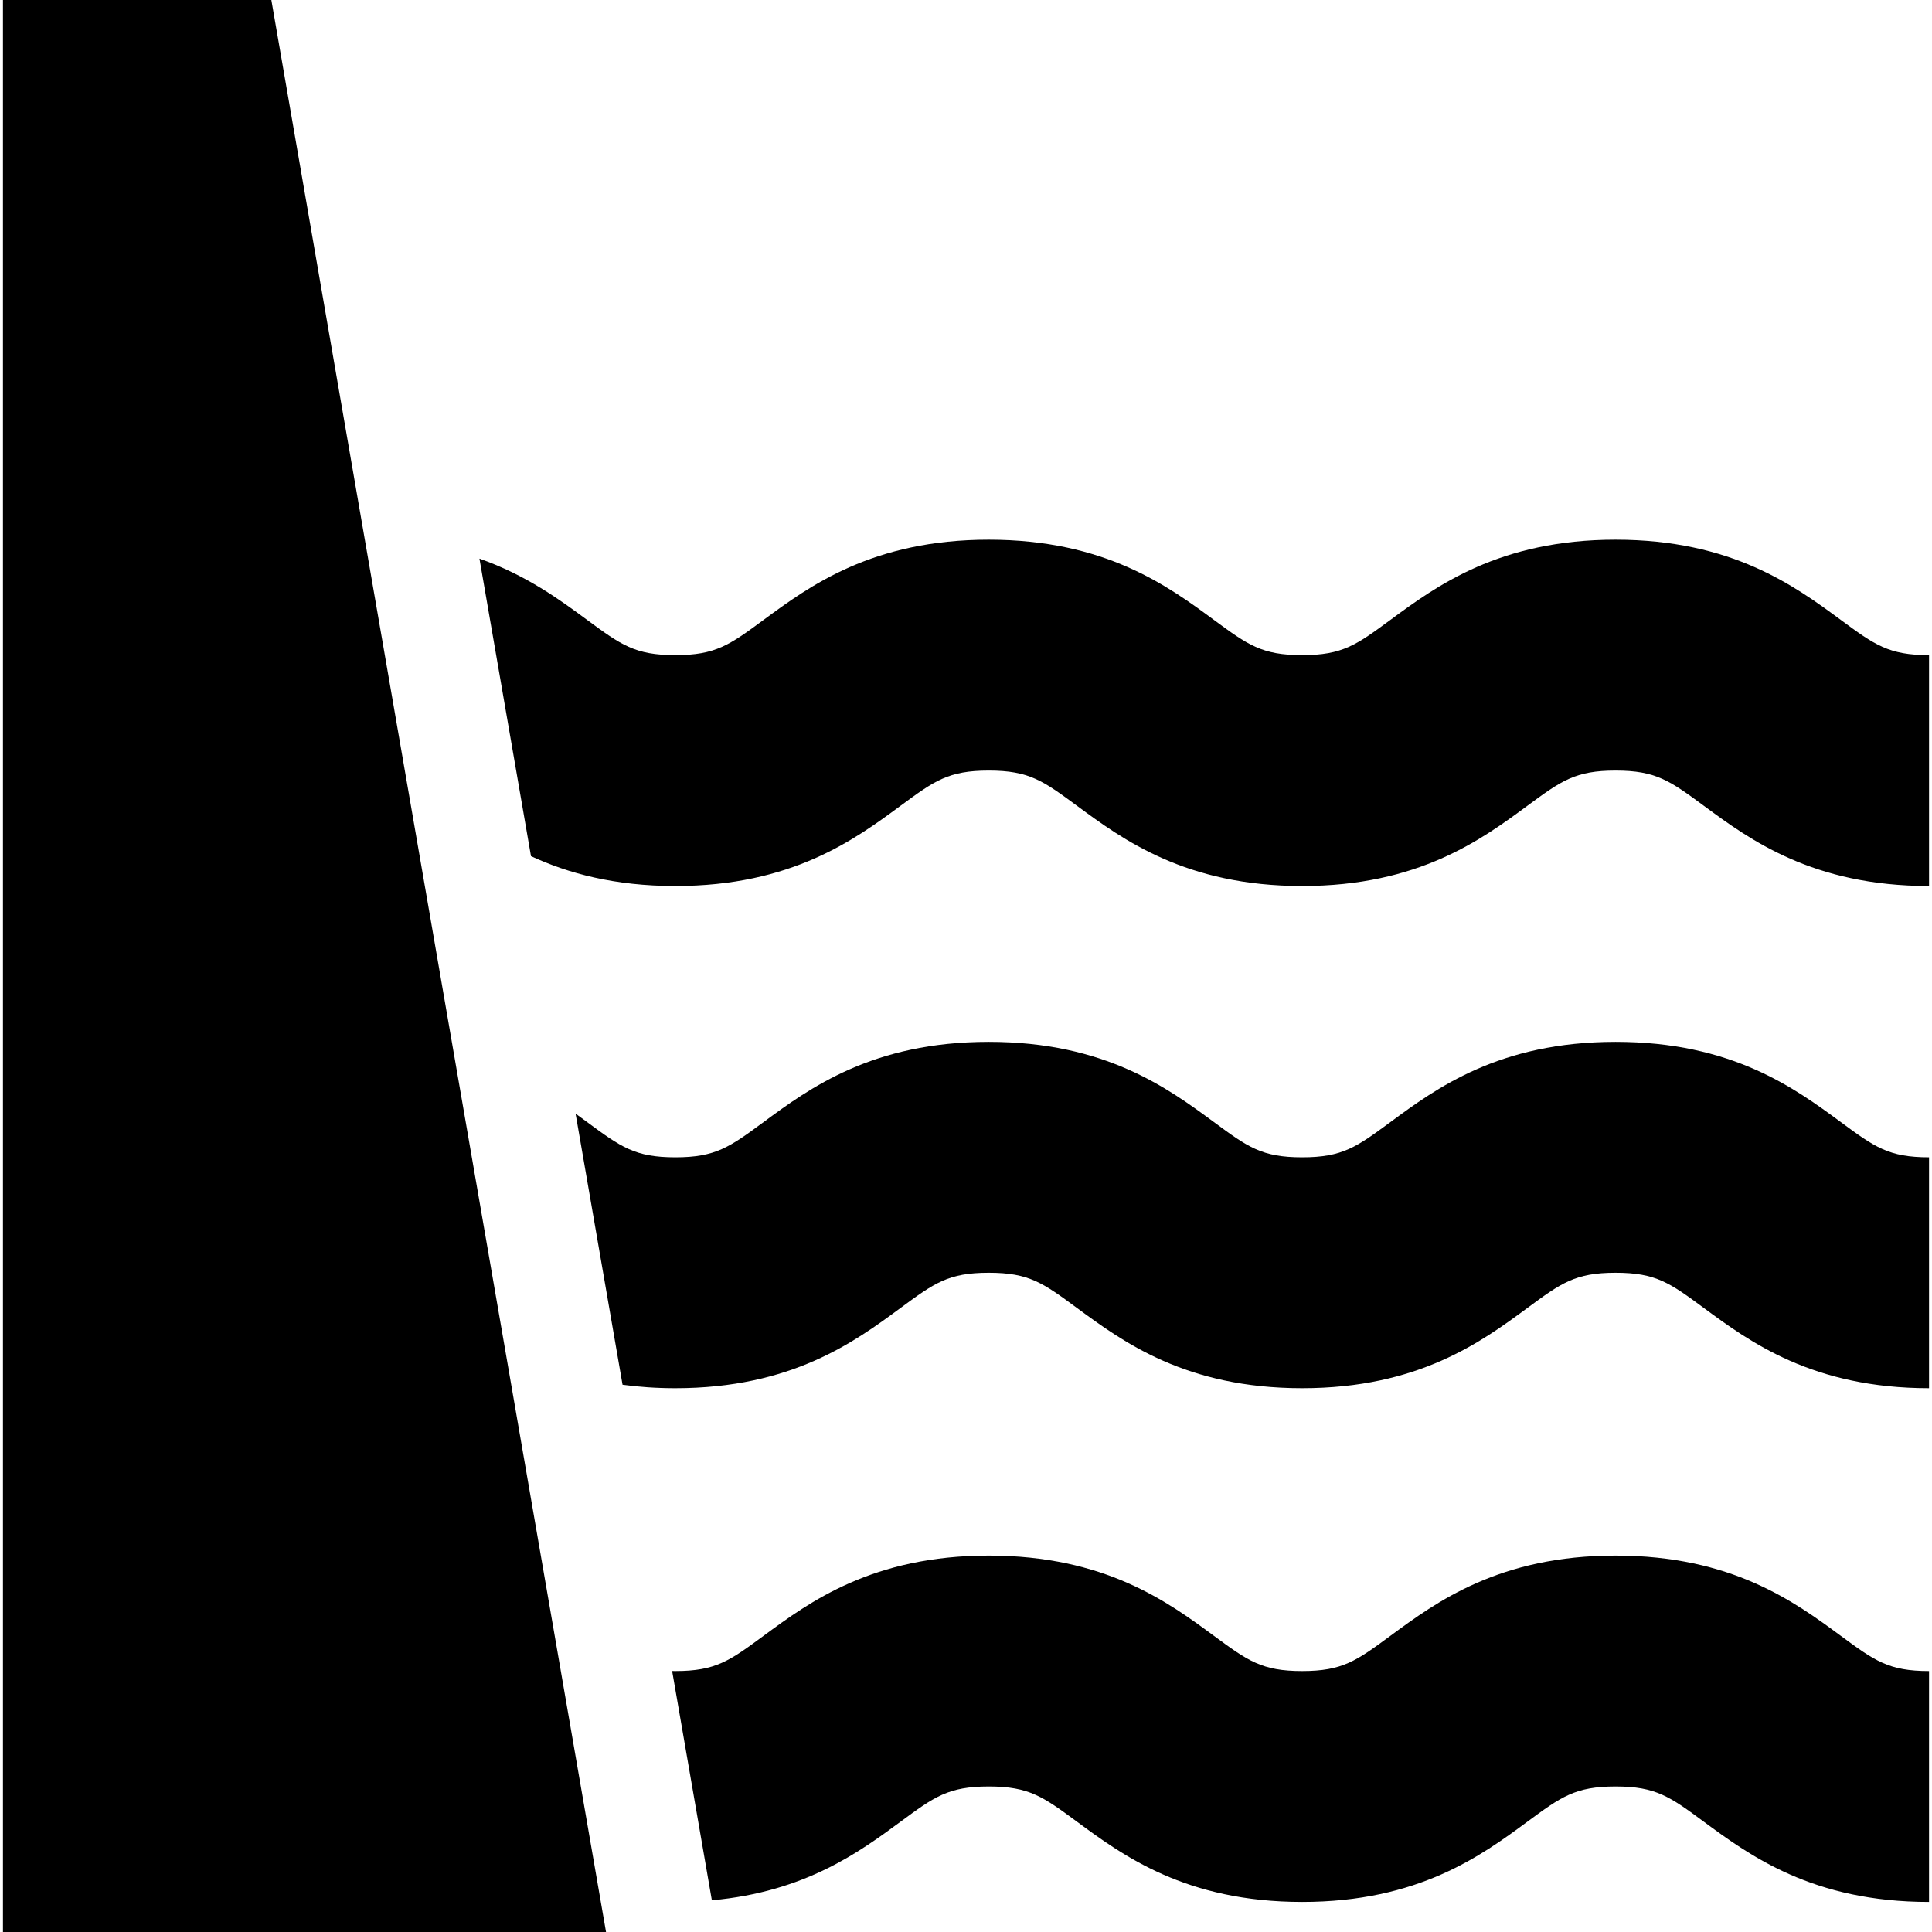
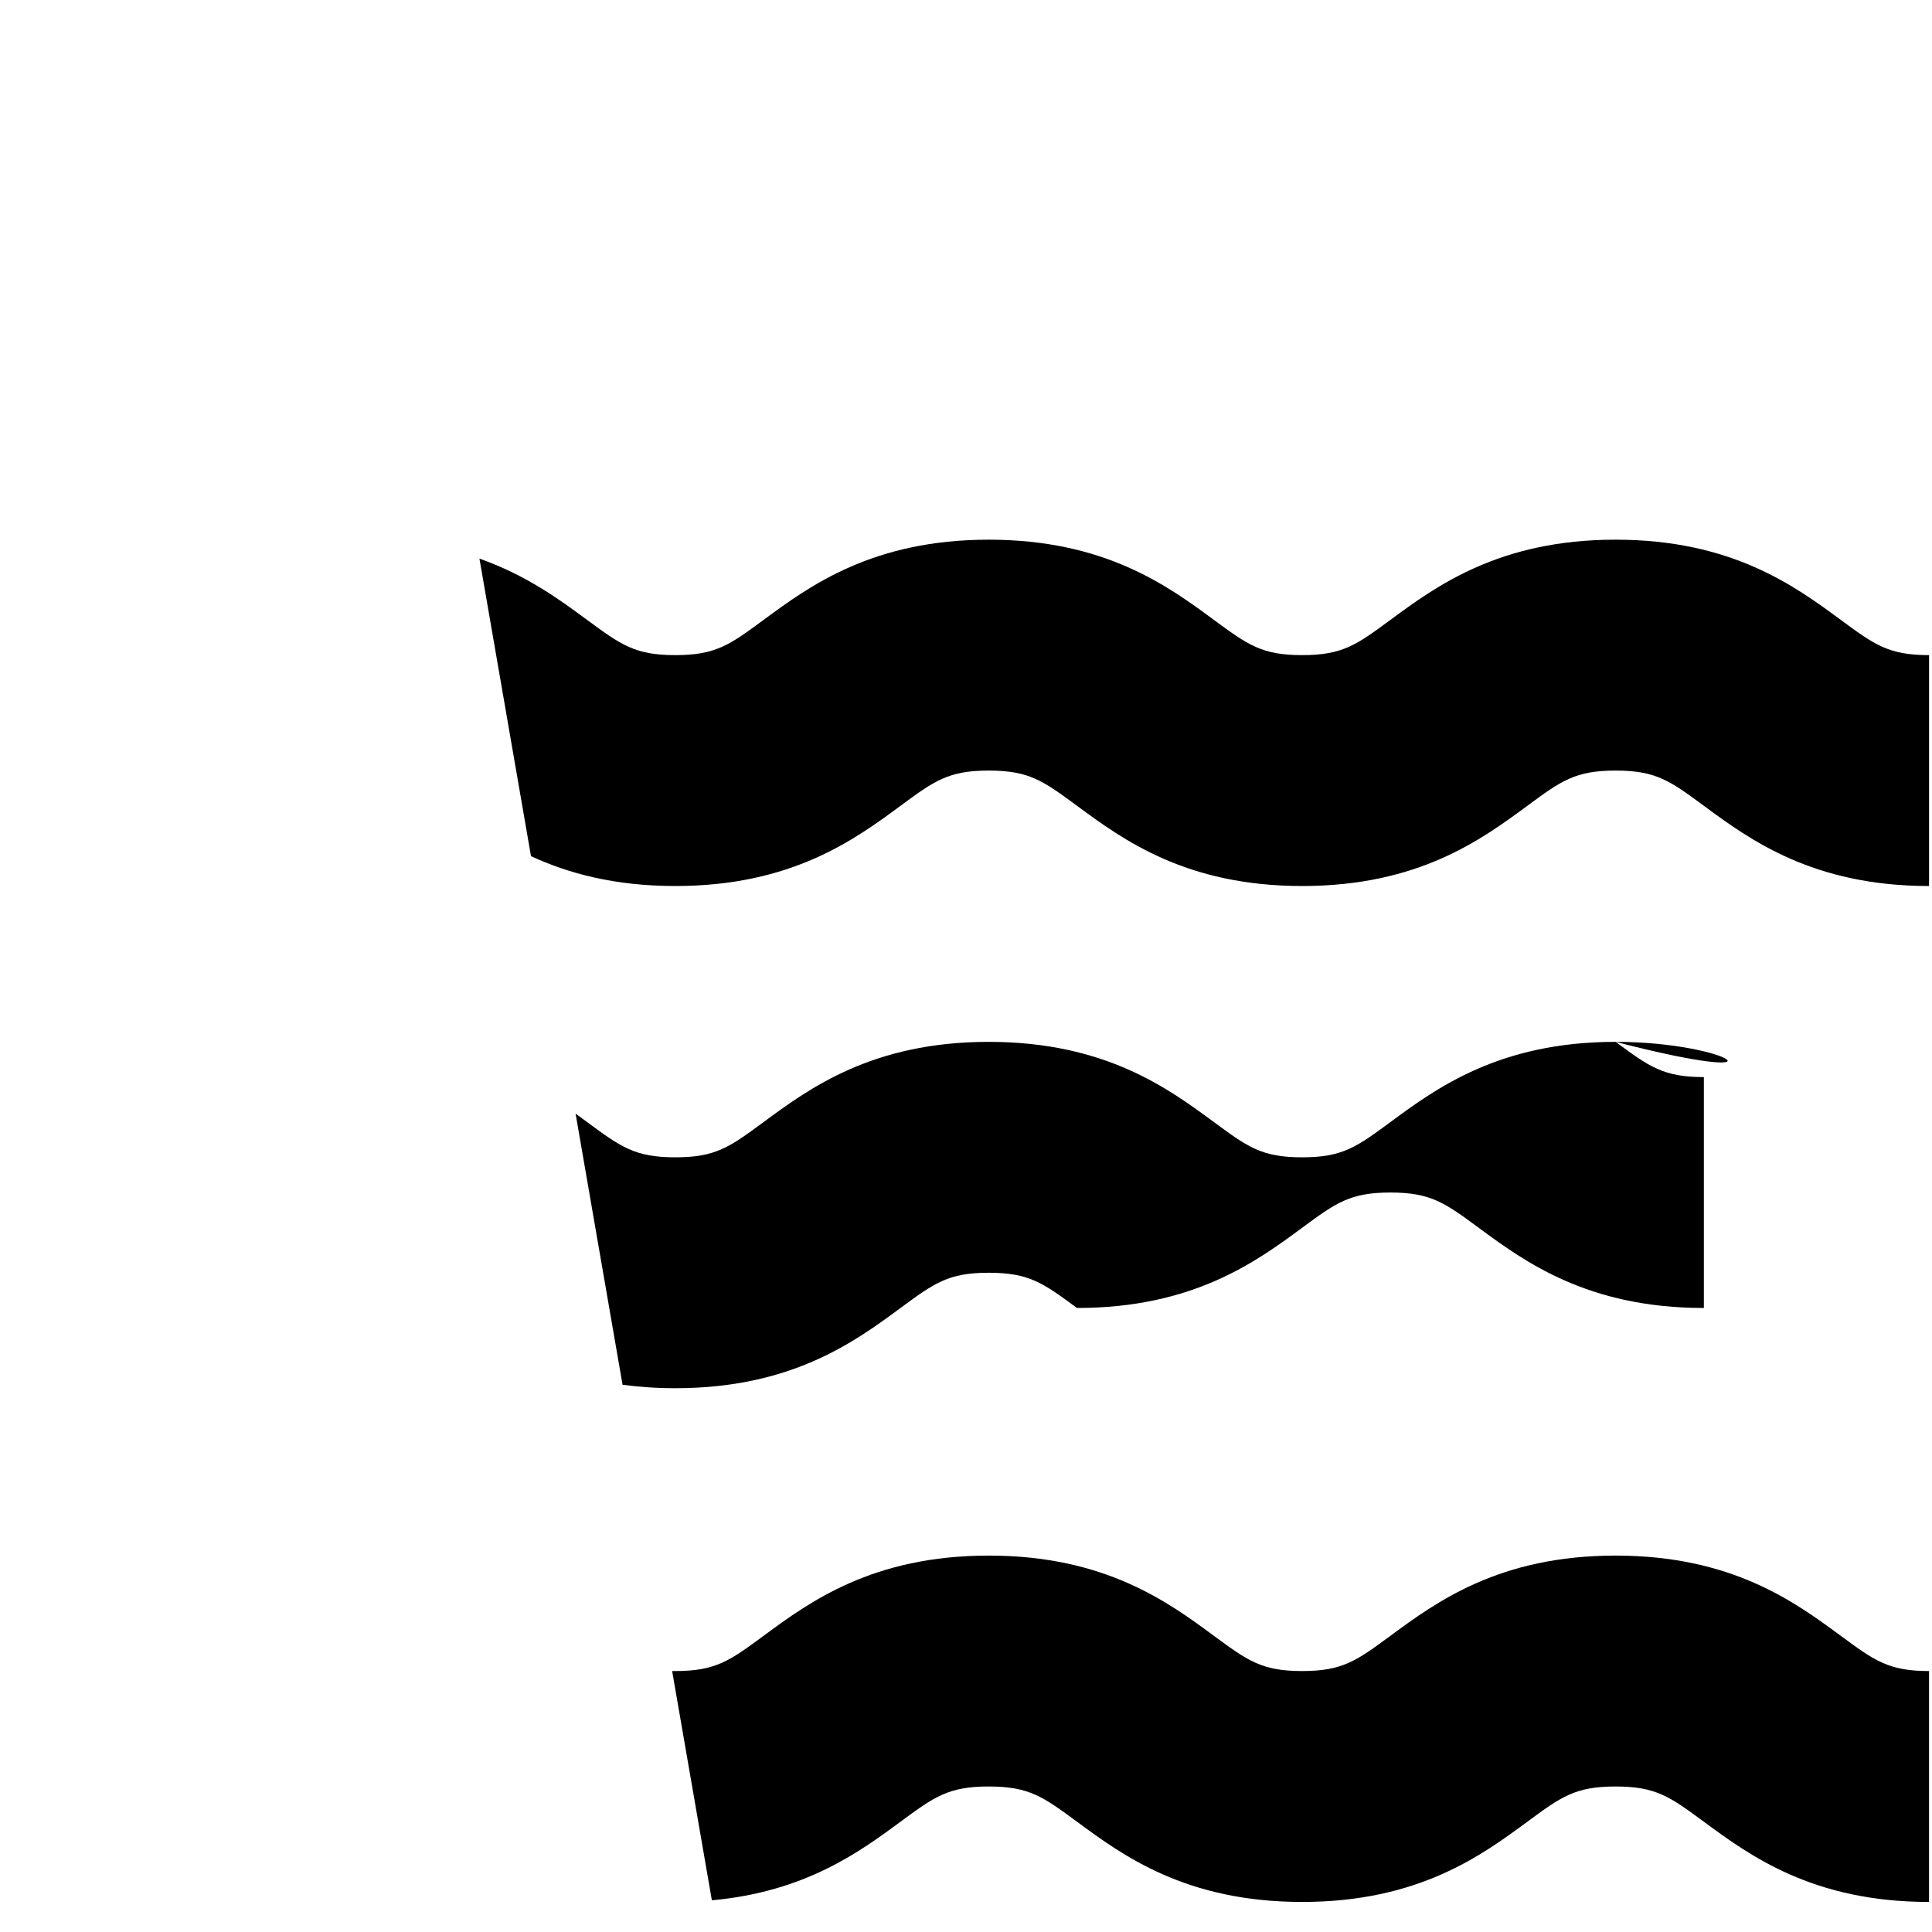
<svg xmlns="http://www.w3.org/2000/svg" fill="#000000" version="1.1" id="Capa_1" width="800px" height="800px" viewBox="0 0 443.842 443.842" xml:space="preserve">
  <g>
    <g>
-       <polygon points="0.678,0 0.678,443.842 139.225,443.842 62.338,0   " />
      <path d="M422.888,142.41c-10.559-7.777-25.018-18.429-51.733-18.429c-26.717,0-41.177,10.651-51.734,18.429    c-7.771,5.724-10.986,8.093-20.274,8.093c-9.284,0-12.5-2.369-20.269-8.092c-10.559-7.777-25.016-18.43-51.73-18.43    c-26.714,0-41.174,10.651-51.73,18.429c-7.769,5.724-10.984,8.093-20.27,8.093c-9.284,0-12.5-2.369-20.268-8.092    c-6.279-4.625-13.939-10.268-24.736-14.081l11.841,68.356c8.48,3.919,19.129,6.859,33.163,6.859    c26.715,0,41.174-10.65,51.732-18.43c7.768-5.724,10.984-8.092,20.269-8.092c9.287,0,12.502,2.368,20.27,8.092    c10.559,7.779,25.018,18.43,51.73,18.43c26.717,0,41.177-10.65,51.734-18.43c7.771-5.724,10.986-8.092,20.274-8.092    c9.289,0,12.504,2.368,20.273,8.092c10.56,7.779,25.019,18.43,51.734,18.43v-53.043    C433.875,150.503,430.658,148.134,422.888,142.41z" />
-       <path d="M371.154,239.348c-26.717,0-41.177,10.651-51.734,18.43c-7.771,5.725-10.986,8.094-20.274,8.094    c-9.284,0-12.5-2.369-20.269-8.092c-10.558-7.778-25.017-18.432-51.731-18.432c-26.713,0-41.173,10.651-51.729,18.43    c-7.769,5.725-10.984,8.094-20.27,8.094c-9.284,0-12.5-2.369-20.268-8.092c-0.854-0.629-1.737-1.279-2.648-1.939l10.789,62.277    c3.742,0.51,7.77,0.797,12.127,0.797c26.715,0,41.174-10.65,51.732-18.43c7.768-5.725,10.984-8.094,20.27-8.094    c9.285,0,12.5,2.369,20.269,8.094c10.558,7.778,25.017,18.43,51.73,18.43c26.717,0,41.177-10.65,51.734-18.43    c7.771-5.725,10.986-8.094,20.274-8.094c9.289,0,12.504,2.369,20.273,8.094c10.56,7.778,25.019,18.43,51.734,18.43v-53.043    c-9.289,0-12.505-2.369-20.274-8.094C412.33,249.999,397.871,239.348,371.154,239.348z" />
+       <path d="M371.154,239.348c-26.717,0-41.177,10.651-51.734,18.43c-7.771,5.725-10.986,8.094-20.274,8.094    c-9.284,0-12.5-2.369-20.269-8.092c-10.558-7.778-25.017-18.432-51.731-18.432c-26.713,0-41.173,10.651-51.729,18.43    c-7.769,5.725-10.984,8.094-20.27,8.094c-9.284,0-12.5-2.369-20.268-8.092c-0.854-0.629-1.737-1.279-2.648-1.939l10.789,62.277    c3.742,0.51,7.77,0.797,12.127,0.797c26.715,0,41.174-10.65,51.732-18.43c7.768-5.725,10.984-8.094,20.27-8.094    c9.285,0,12.5,2.369,20.269,8.094c26.717,0,41.177-10.65,51.734-18.43    c7.771-5.725,10.986-8.094,20.274-8.094c9.289,0,12.504,2.369,20.273,8.094c10.56,7.778,25.019,18.43,51.734,18.43v-53.043    c-9.289,0-12.505-2.369-20.274-8.094C412.33,249.999,397.871,239.348,371.154,239.348z" />
      <path d="M371.154,357.369c-26.717,0-41.177,10.65-51.734,18.431c-7.771,5.724-10.986,8.092-20.274,8.092    c-9.284,0-12.5-2.368-20.269-8.092c-10.558-7.777-25.017-18.431-51.731-18.431c-26.713,0-41.173,10.65-51.729,18.431    c-7.769,5.724-10.984,8.092-20.27,8.092c-0.255,0-0.49-0.009-0.736-0.012l9.126,52.679c21.457-1.942,33.948-11.132,43.342-18.052    c7.768-5.725,10.984-8.094,20.27-8.094c9.285,0,12.5,2.369,20.269,8.094c10.558,7.777,25.017,18.429,51.73,18.429    c26.717,0,41.177-10.65,51.734-18.429c7.771-5.725,10.986-8.094,20.274-8.094c9.289,0,12.504,2.369,20.273,8.094    c10.56,7.777,25.019,18.429,51.734,18.429v-53.044c-9.289,0-12.505-2.368-20.274-8.092    C412.33,368.021,397.871,357.369,371.154,357.369z" />
    </g>
  </g>
</svg>